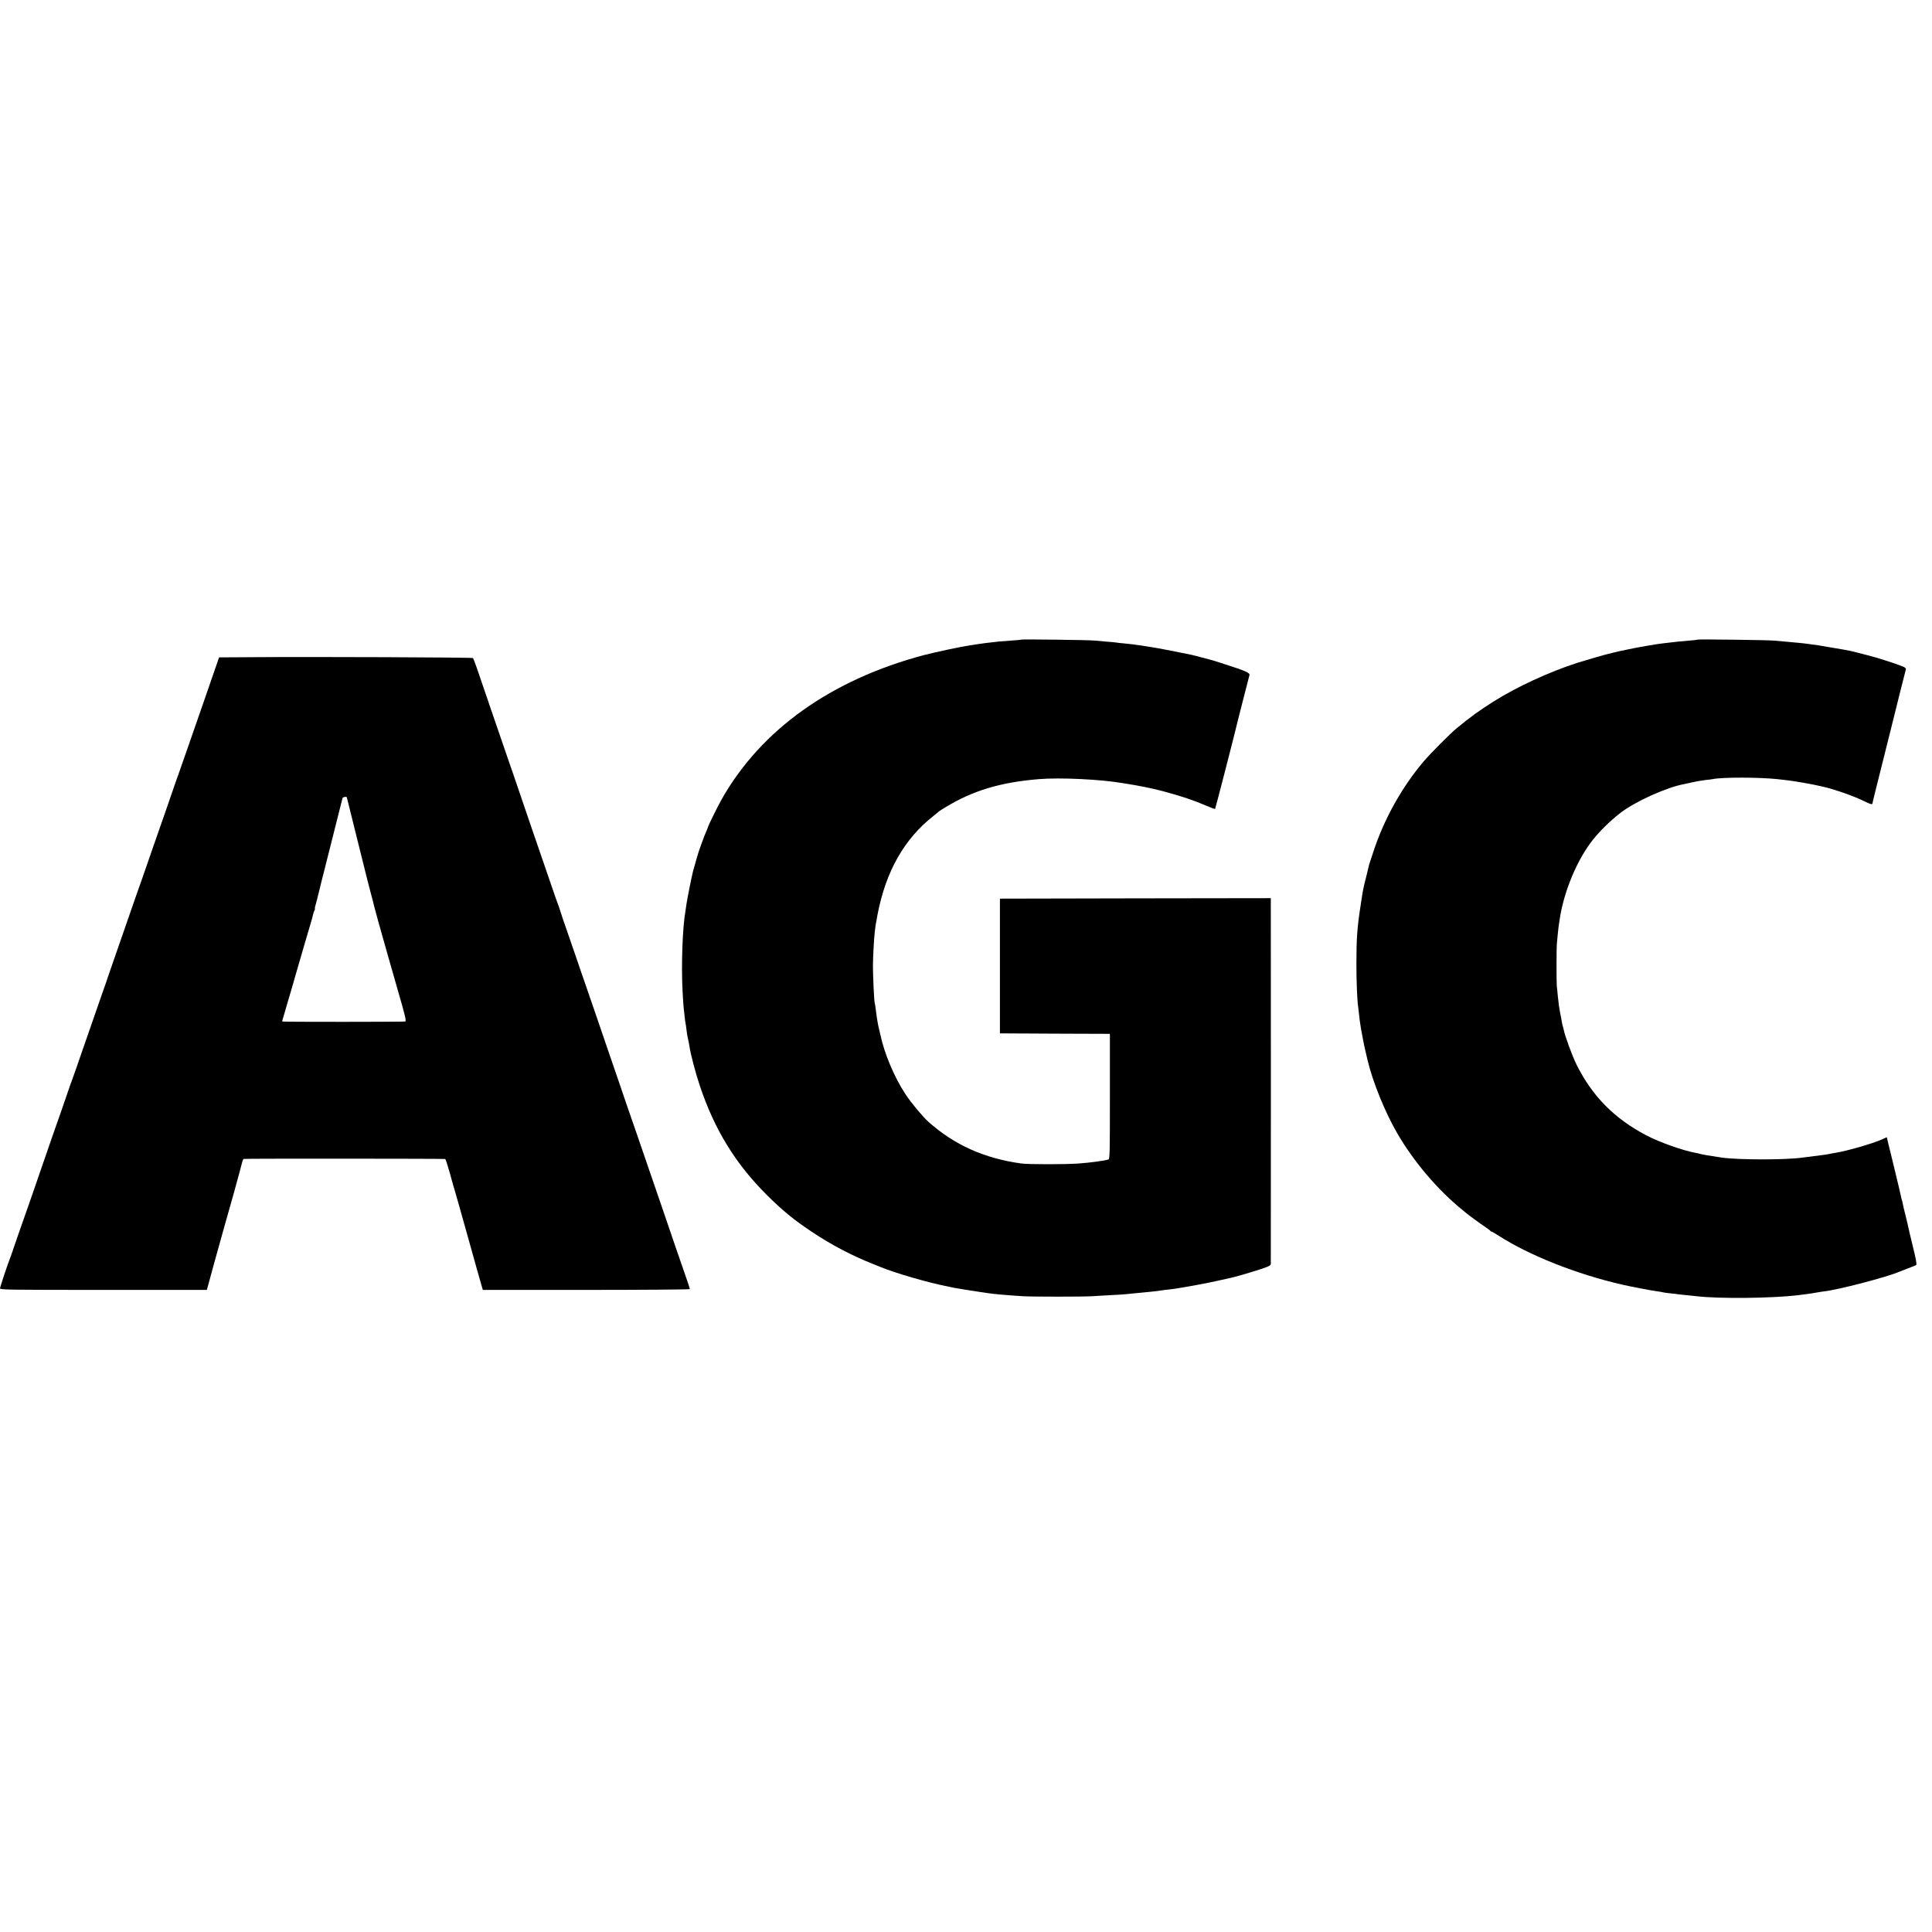
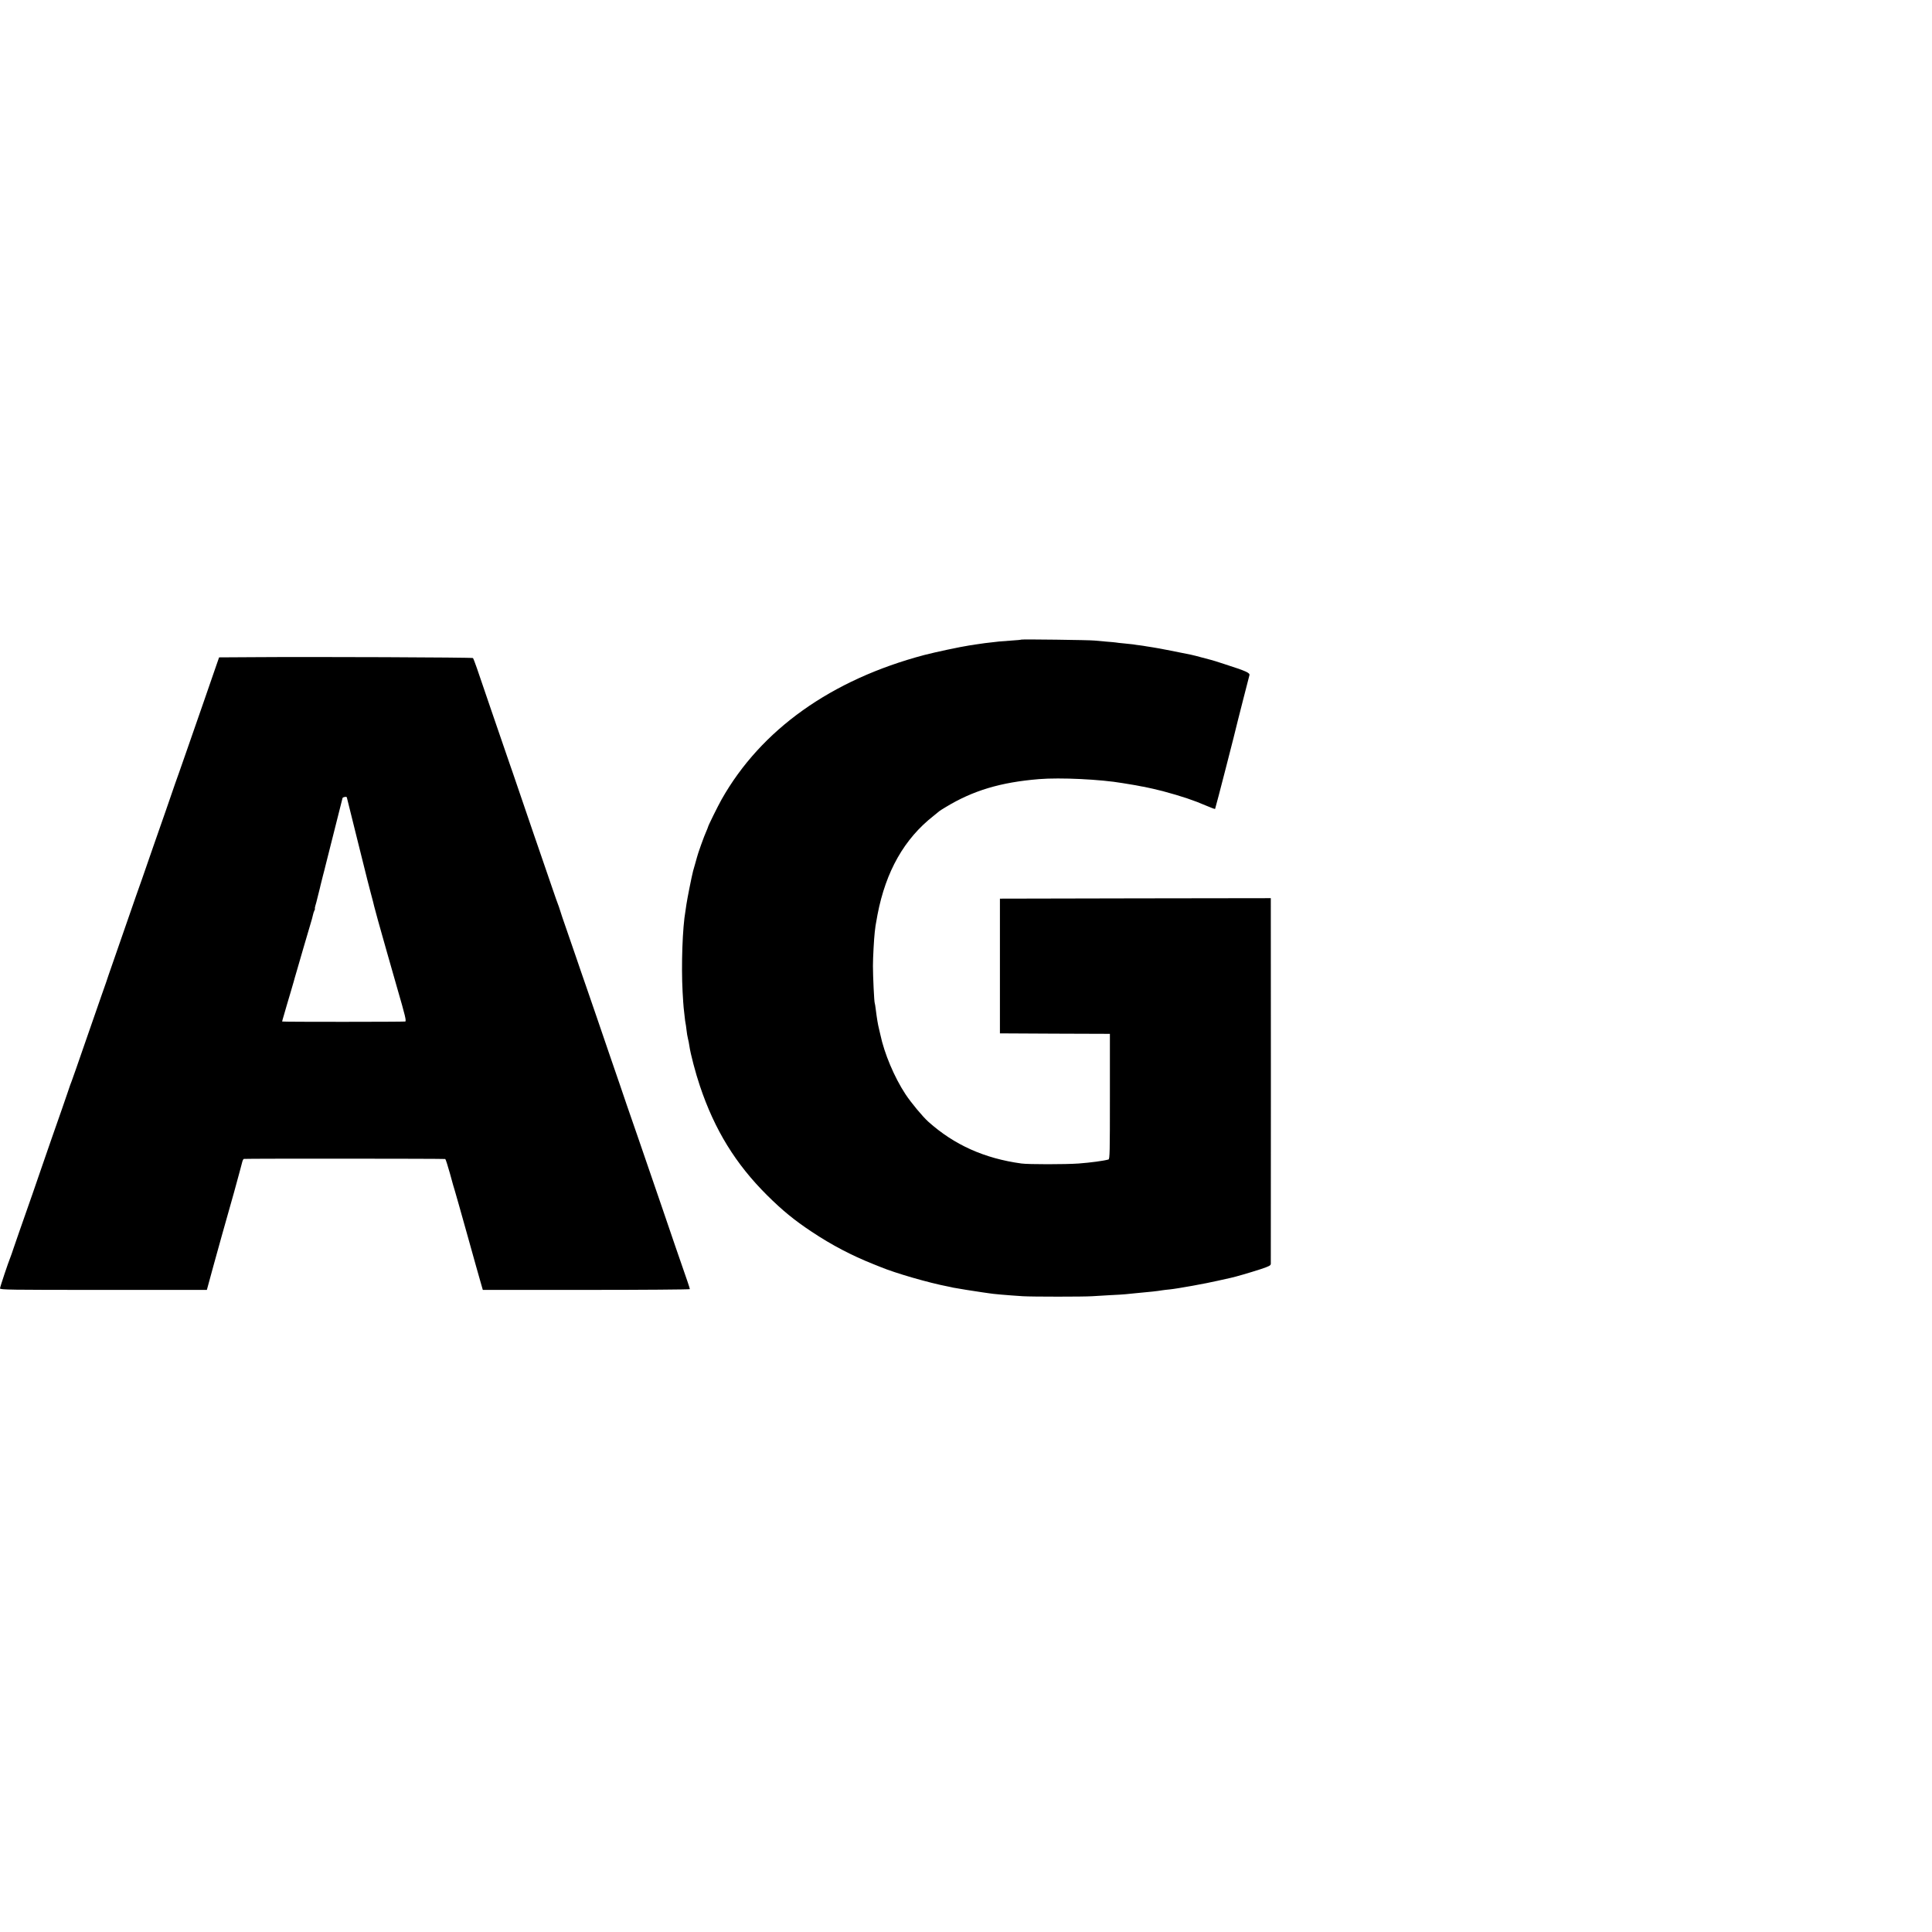
<svg xmlns="http://www.w3.org/2000/svg" version="1.0" width="2022pt" height="2022pt" viewBox="0 0 2022 2022" preserveAspectRatio="xMidYMid meet">
  <g transform="translate(0,2022) scale(0.1,-0.1)" fill="#000000" stroke="none">
    <path d="M10689 13526 c-2 -2 -49 -7 -104 -10 -55 -4 -113 -9 -130 -10 -135 -15 -176 -20 -245 -31 -14 -3 -43 -7 -65 -10 -97 -15 -351 -69 -471 -100 -974 -258 -1709 -781 -2122 -1512 -40 -71 -142 -278 -142 -288 0 -3 -9 -24 -19 -48 -20 -41 -90 -238 -96 -267 -2 -8 -11 -42 -21 -75 -10 -33 -19 -64 -20 -70 -16 -61 -62 -295 -70 -350 -4 -27 -8 -58 -10 -69 -31 -171 -45 -566 -30 -846 4 -74 9 -148 11 -165 2 -16 7 -57 10 -90 3 -33 8 -67 10 -75 2 -8 7 -40 10 -70 3 -30 10 -71 15 -90 5 -19 12 -54 15 -77 11 -80 66 -289 110 -418 154 -460 374 -817 704 -1145 159 -158 286 -262 466 -381 210 -140 419 -249 645 -339 30 -12 64 -26 75 -30 154 -64 505 -166 710 -205 22 -5 45 -9 50 -11 16 -4 256 -43 305 -49 25 -3 56 -8 70 -10 37 -7 185 -20 355 -31 99 -6 638 -6 725 0 30 2 114 7 185 11 72 3 146 8 165 10 19 2 64 6 100 10 165 15 229 22 283 31 15 2 50 7 77 9 82 8 386 63 505 91 61 14 121 27 135 30 48 10 206 56 313 91 91 30 107 39 107 57 1 25 1 3709 0 3779 l0 47 -1417 -2 -1418 -3 0 -705 0 -705 576 -3 575 -2 0 -655 c0 -585 -1 -655 -15 -660 -48 -14 -190 -33 -312 -42 -136 -10 -529 -10 -599 0 -387 53 -702 194 -974 437 -60 54 -180 198 -240 289 -117 178 -221 426 -262 621 -3 14 -9 41 -14 60 -12 47 -22 106 -35 210 -4 30 -8 58 -10 61 -6 8 -19 281 -19 389 0 88 11 286 19 355 2 17 6 46 8 65 3 19 12 72 21 118 87 453 280 793 586 1033 30 24 57 46 60 49 3 3 32 22 66 42 286 174 575 261 979 294 221 18 642 -2 875 -42 14 -2 52 -8 85 -14 33 -5 71 -12 85 -15 14 -3 39 -8 55 -10 36 -7 147 -32 195 -45 200 -54 325 -96 454 -152 49 -21 91 -37 93 -34 4 4 221 847 237 921 7 28 116 457 122 477 8 26 -29 43 -265 119 -68 23 -132 42 -142 44 -10 2 -51 13 -91 24 -40 11 -93 25 -118 30 -172 35 -353 70 -395 76 -27 4 -59 9 -70 11 -11 2 -40 7 -65 10 -25 3 -56 7 -70 10 -14 2 -56 6 -95 10 -38 3 -78 8 -88 10 -9 1 -54 6 -100 9 -45 4 -100 9 -122 11 -50 6 -760 15 -766 10z" />
-     <path d="M17769 13526 c-2 -2 -40 -7 -84 -10 -44 -4 -99 -9 -122 -11 -130 -14 -218 -25 -248 -31 -11 -2 -49 -9 -85 -14 -36 -6 -85 -15 -110 -20 -25 -5 -56 -12 -70 -14 -45 -8 -165 -35 -180 -40 -8 -3 -26 -8 -40 -10 -29 -6 -239 -67 -325 -94 -293 -95 -632 -251 -877 -406 -140 -88 -240 -160 -383 -278 -68 -56 -279 -268 -346 -348 -228 -269 -415 -606 -524 -940 -20 -63 -40 -122 -43 -130 -3 -8 -6 -22 -8 -31 -2 -9 -15 -60 -28 -115 -30 -118 -31 -125 -55 -284 -37 -238 -45 -350 -45 -615 0 -180 7 -369 18 -450 2 -16 7 -58 11 -92 3 -34 8 -70 10 -81 2 -11 6 -37 9 -58 12 -72 35 -188 51 -254 9 -36 17 -72 19 -80 53 -224 183 -543 309 -760 174 -300 427 -597 686 -806 13 -10 28 -24 35 -29 16 -15 153 -115 206 -150 25 -17 46 -33 48 -37 2 -5 8 -8 13 -8 4 0 39 -20 76 -44 319 -205 818 -403 1292 -511 85 -20 317 -64 360 -69 29 -4 56 -8 60 -10 3 -2 37 -7 74 -11 37 -3 76 -8 85 -10 9 -1 51 -6 92 -10 41 -4 89 -9 105 -11 242 -28 793 -22 1065 11 25 3 63 8 85 11 22 2 66 9 98 15 33 6 73 12 90 14 141 15 655 149 782 204 11 5 54 21 95 37 41 15 80 31 85 35 8 6 -5 72 -37 201 -26 106 -49 204 -51 218 -3 14 -14 61 -25 105 -12 44 -24 95 -27 114 -3 19 -8 37 -10 41 -2 4 -6 20 -9 36 -3 16 -15 67 -26 114 -11 47 -30 123 -41 170 -11 47 -24 101 -29 120 -5 19 -19 76 -31 126 l-22 92 -51 -23 c-101 -45 -366 -121 -486 -140 -19 -3 -48 -8 -65 -12 -16 -3 -37 -7 -45 -8 -50 -6 -210 -27 -235 -30 -170 -25 -669 -25 -845 0 -124 18 -205 32 -228 39 -9 3 -29 7 -43 10 -128 22 -381 111 -519 184 -334 175 -566 410 -730 740 -45 91 -121 297 -134 364 -2 13 -7 30 -10 38 -3 8 -7 29 -10 45 -2 17 -9 55 -16 85 -12 62 -15 86 -26 185 -3 39 -8 84 -10 100 -5 43 -5 413 1 460 2 22 7 68 10 102 3 34 8 72 10 85 2 13 6 40 9 60 44 293 185 628 351 834 72 90 177 193 281 274 153 120 491 273 676 305 16 3 56 12 90 20 35 7 90 17 123 21 33 3 69 8 80 10 102 21 478 20 675 0 67 -7 145 -17 170 -21 14 -3 41 -7 60 -10 19 -3 46 -7 60 -10 14 -3 39 -7 55 -10 17 -3 41 -7 55 -11 14 -3 43 -10 65 -14 122 -26 340 -102 443 -154 66 -33 89 -39 89 -24 0 7 49 204 108 438 59 234 108 432 110 440 5 23 125 503 131 522 4 13 -5 22 -33 33 -71 30 -268 93 -373 119 -58 15 -121 31 -140 36 -37 10 -177 35 -275 50 -33 5 -69 12 -80 14 -11 2 -42 7 -70 10 -27 4 -68 9 -90 12 -22 2 -62 7 -90 9 -27 3 -77 7 -110 10 -33 3 -89 8 -125 11 -73 6 -786 15 -791 10z" />
    <path d="M2634 13342 l-341 -2 -41 -118 c-22 -64 -76 -220 -120 -347 -44 -126 -116 -333 -160 -460 -44 -126 -87 -250 -96 -275 -9 -25 -27 -76 -41 -115 -13 -38 -58 -169 -100 -290 -42 -121 -101 -290 -131 -375 -78 -227 -171 -493 -178 -510 -3 -8 -44 -127 -92 -265 -47 -137 -115 -333 -151 -435 -36 -102 -68 -196 -72 -210 -5 -14 -24 -70 -44 -125 -19 -55 -97 -278 -172 -495 -75 -217 -140 -404 -145 -415 -5 -11 -23 -60 -39 -110 -17 -49 -44 -130 -62 -180 -63 -179 -162 -463 -214 -615 -29 -85 -71 -207 -93 -270 -127 -361 -186 -532 -204 -585 -11 -33 -23 -69 -28 -80 -25 -61 -110 -316 -110 -329 0 -15 98 -16 1083 -16 l1082 0 69 253 c38 138 78 281 88 317 23 79 27 93 127 450 43 157 82 300 86 318 4 17 12 33 18 33 40 4 2100 3 2107 -1 5 -3 27 -73 50 -155 22 -83 45 -163 51 -180 5 -16 64 -223 130 -460 66 -236 129 -463 141 -502 l21 -73 1083 0 c596 0 1084 4 1084 8 0 5 -12 42 -26 83 -33 92 -227 659 -259 754 -13 39 -65 189 -115 335 -50 146 -116 337 -146 425 -31 88 -82 239 -116 335 -33 96 -63 186 -68 200 -4 14 -54 158 -110 320 -56 162 -117 340 -135 395 -19 55 -66 192 -105 305 -39 113 -87 250 -105 305 -19 55 -64 186 -100 290 -37 105 -71 206 -76 225 -6 19 -14 44 -19 55 -5 11 -34 94 -65 185 -121 353 -153 446 -158 460 -3 8 -15 42 -26 75 -11 33 -63 186 -116 340 -53 154 -103 300 -111 325 -8 25 -18 52 -21 60 -3 8 -23 65 -43 125 -21 61 -92 268 -158 460 -66 193 -134 393 -152 445 -18 52 -36 98 -40 103 -6 7 -1670 14 -2316 9z m996 -1468 c0 -3 48 -195 106 -427 58 -232 107 -429 109 -437 2 -8 18 -69 35 -135 18 -66 34 -129 36 -140 3 -17 69 -253 94 -340 10 -34 27 -94 41 -145 5 -19 53 -188 107 -375 84 -289 96 -341 83 -346 -13 -4 -1281 -5 -1288 0 -1 0 7 31 19 69 11 37 23 81 28 97 5 17 22 77 40 135 17 58 33 112 35 120 2 8 15 56 30 105 14 50 47 160 71 245 25 85 56 192 70 238 14 46 28 95 30 109 3 14 9 34 15 45 5 10 8 18 5 18 -3 0 0 15 5 33 6 17 12 43 15 55 3 13 12 49 20 80 8 32 17 66 19 78 3 11 14 56 25 100 12 43 22 86 24 94 22 87 178 708 181 718 4 11 45 18 45 6z" />
  </g>
</svg>